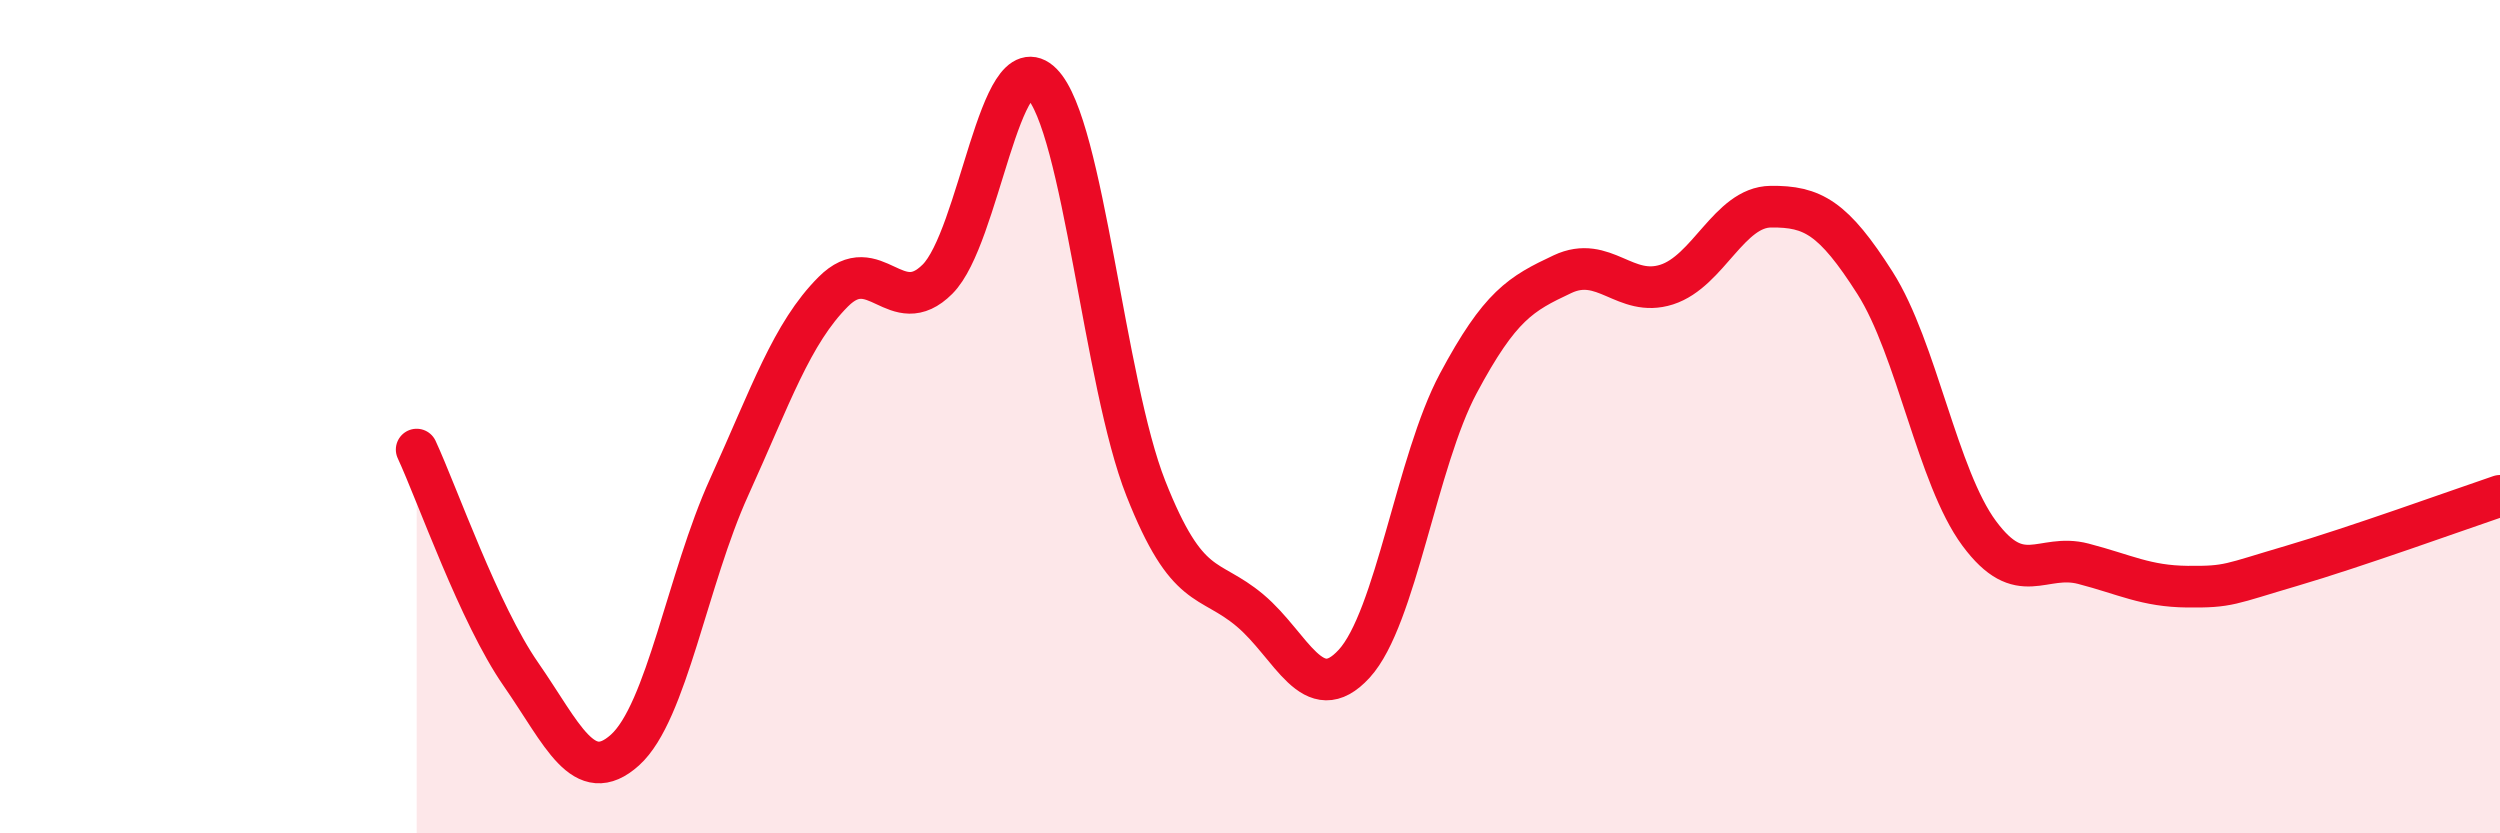
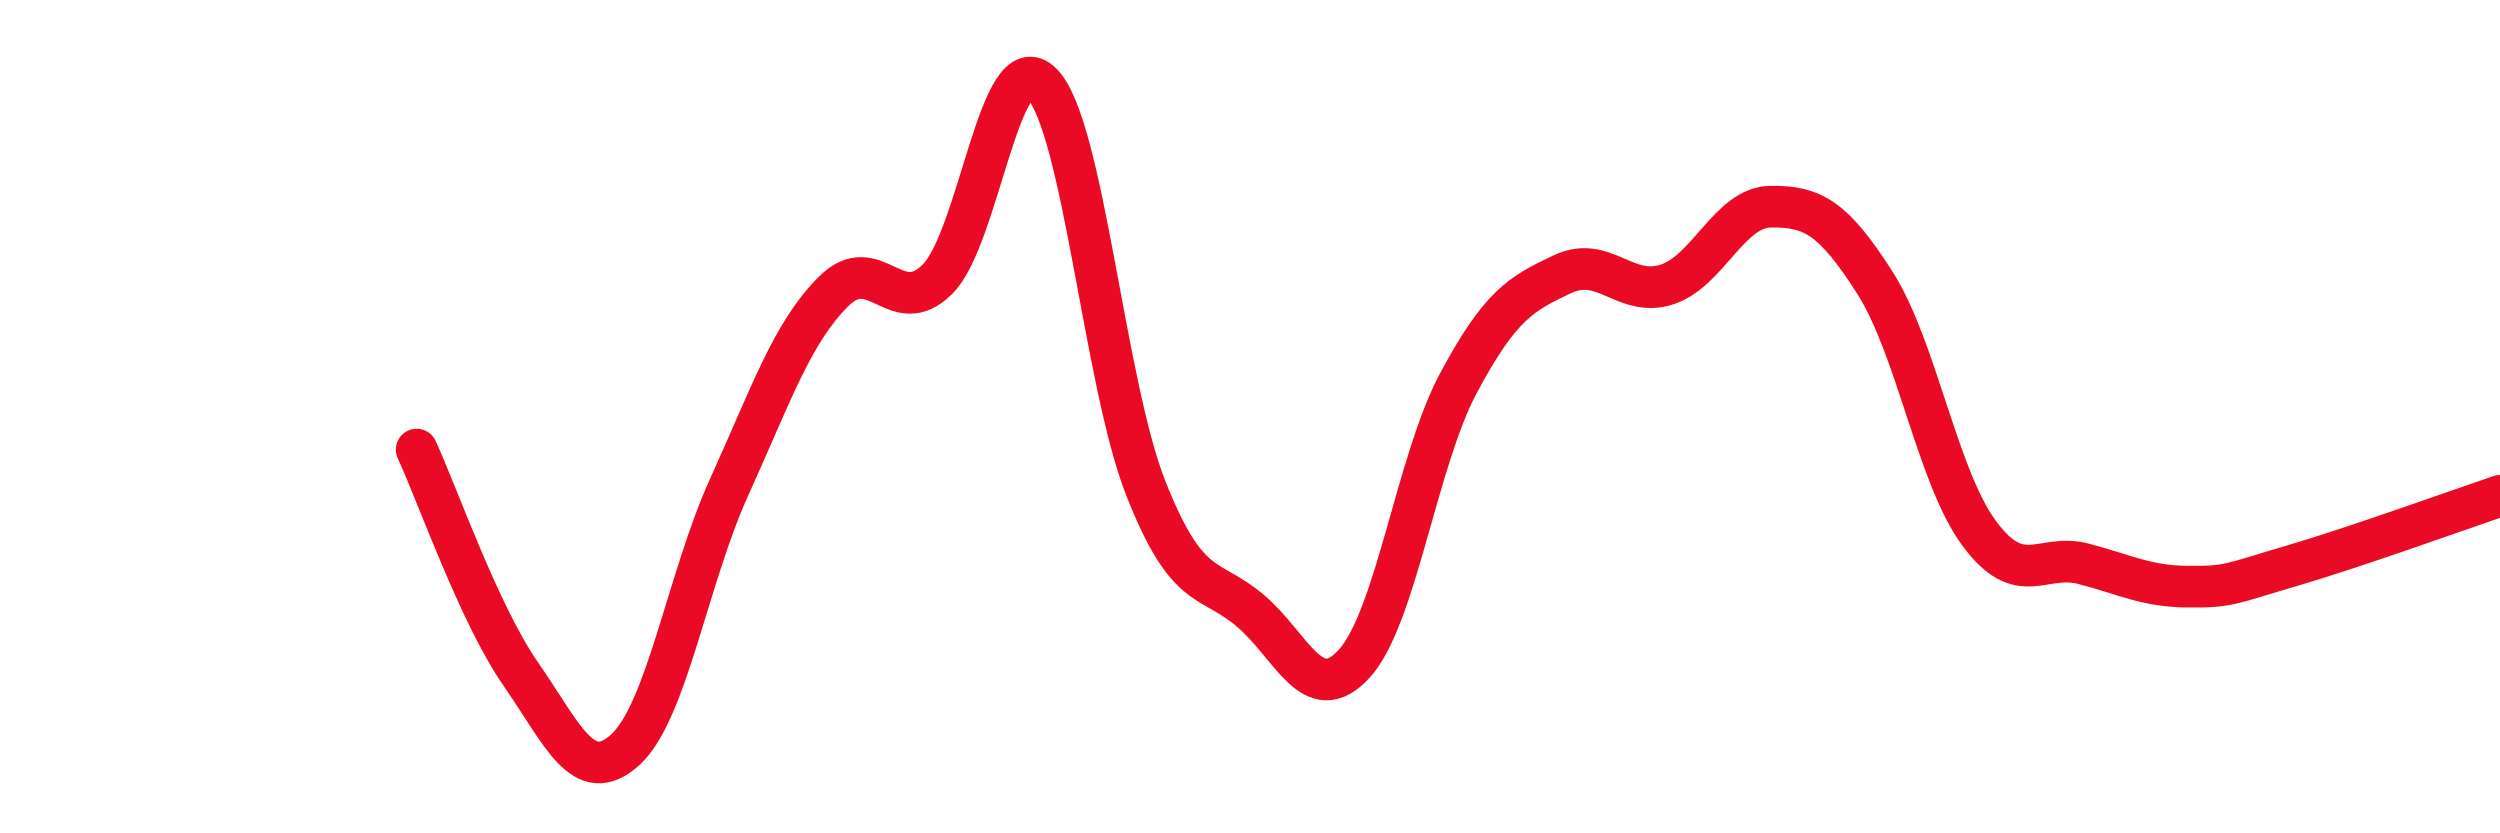
<svg xmlns="http://www.w3.org/2000/svg" width="60" height="20" viewBox="0 0 60 20">
-   <path d="M 10,10.79 C 10.5,11.87 11.5,14.74 12.5,16.18 C 13.5,17.62 14,18.9 15,18 C 16,17.1 16.5,13.89 17.5,11.69 C 18.5,9.49 19,8 20,7 C 21,6 21.5,7.7 22.5,6.7 C 23.5,5.7 24,1 25,2 C 26,3 26.5,9.19 27.5,11.72 C 28.5,14.25 29,13.81 30,14.65 C 31,15.49 31.5,17.02 32.5,15.93 C 33.5,14.84 34,11.07 35,9.2 C 36,7.33 36.5,7.05 37.5,6.58 C 38.5,6.11 39,7.15 40,6.83 C 41,6.51 41.5,4.97 42.5,4.96 C 43.5,4.95 44,5.22 45,6.79 C 46,8.36 46.5,11.45 47.5,12.8 C 48.5,14.15 49,13.27 50,13.53 C 51,13.79 51.5,14.07 52.5,14.08 C 53.5,14.09 53.5,14.02 55,13.58 C 56.5,13.14 59,12.24 60,11.9L60 20L10 20Z" fill="#EB0A25" opacity="0.1" stroke-linecap="round" stroke-linejoin="round" />
  <path d="M 10,10.79 C 10.5,11.87 11.5,14.74 12.5,16.18 C 13.5,17.62 14,18.9 15,18 C 16,17.1 16.5,13.89 17.5,11.69 C 18.5,9.49 19,8 20,7 C 21,6 21.5,7.7 22.5,6.7 C 23.5,5.7 24,1 25,2 C 26,3 26.5,9.19 27.5,11.72 C 28.5,14.25 29,13.81 30,14.65 C 31,15.49 31.5,17.02 32.5,15.93 C 33.5,14.84 34,11.07 35,9.2 C 36,7.33 36.5,7.05 37.5,6.58 C 38.5,6.11 39,7.15 40,6.83 C 41,6.51 41.5,4.97 42.5,4.96 C 43.5,4.95 44,5.22 45,6.79 C 46,8.36 46.5,11.45 47.5,12.8 C 48.5,14.15 49,13.27 50,13.53 C 51,13.79 51.5,14.07 52.5,14.08 C 53.5,14.09 53.5,14.02 55,13.58 C 56.5,13.14 59,12.24 60,11.9" stroke="#EB0A25" stroke-width="1" fill="none" stroke-linecap="round" stroke-linejoin="round" />
</svg>